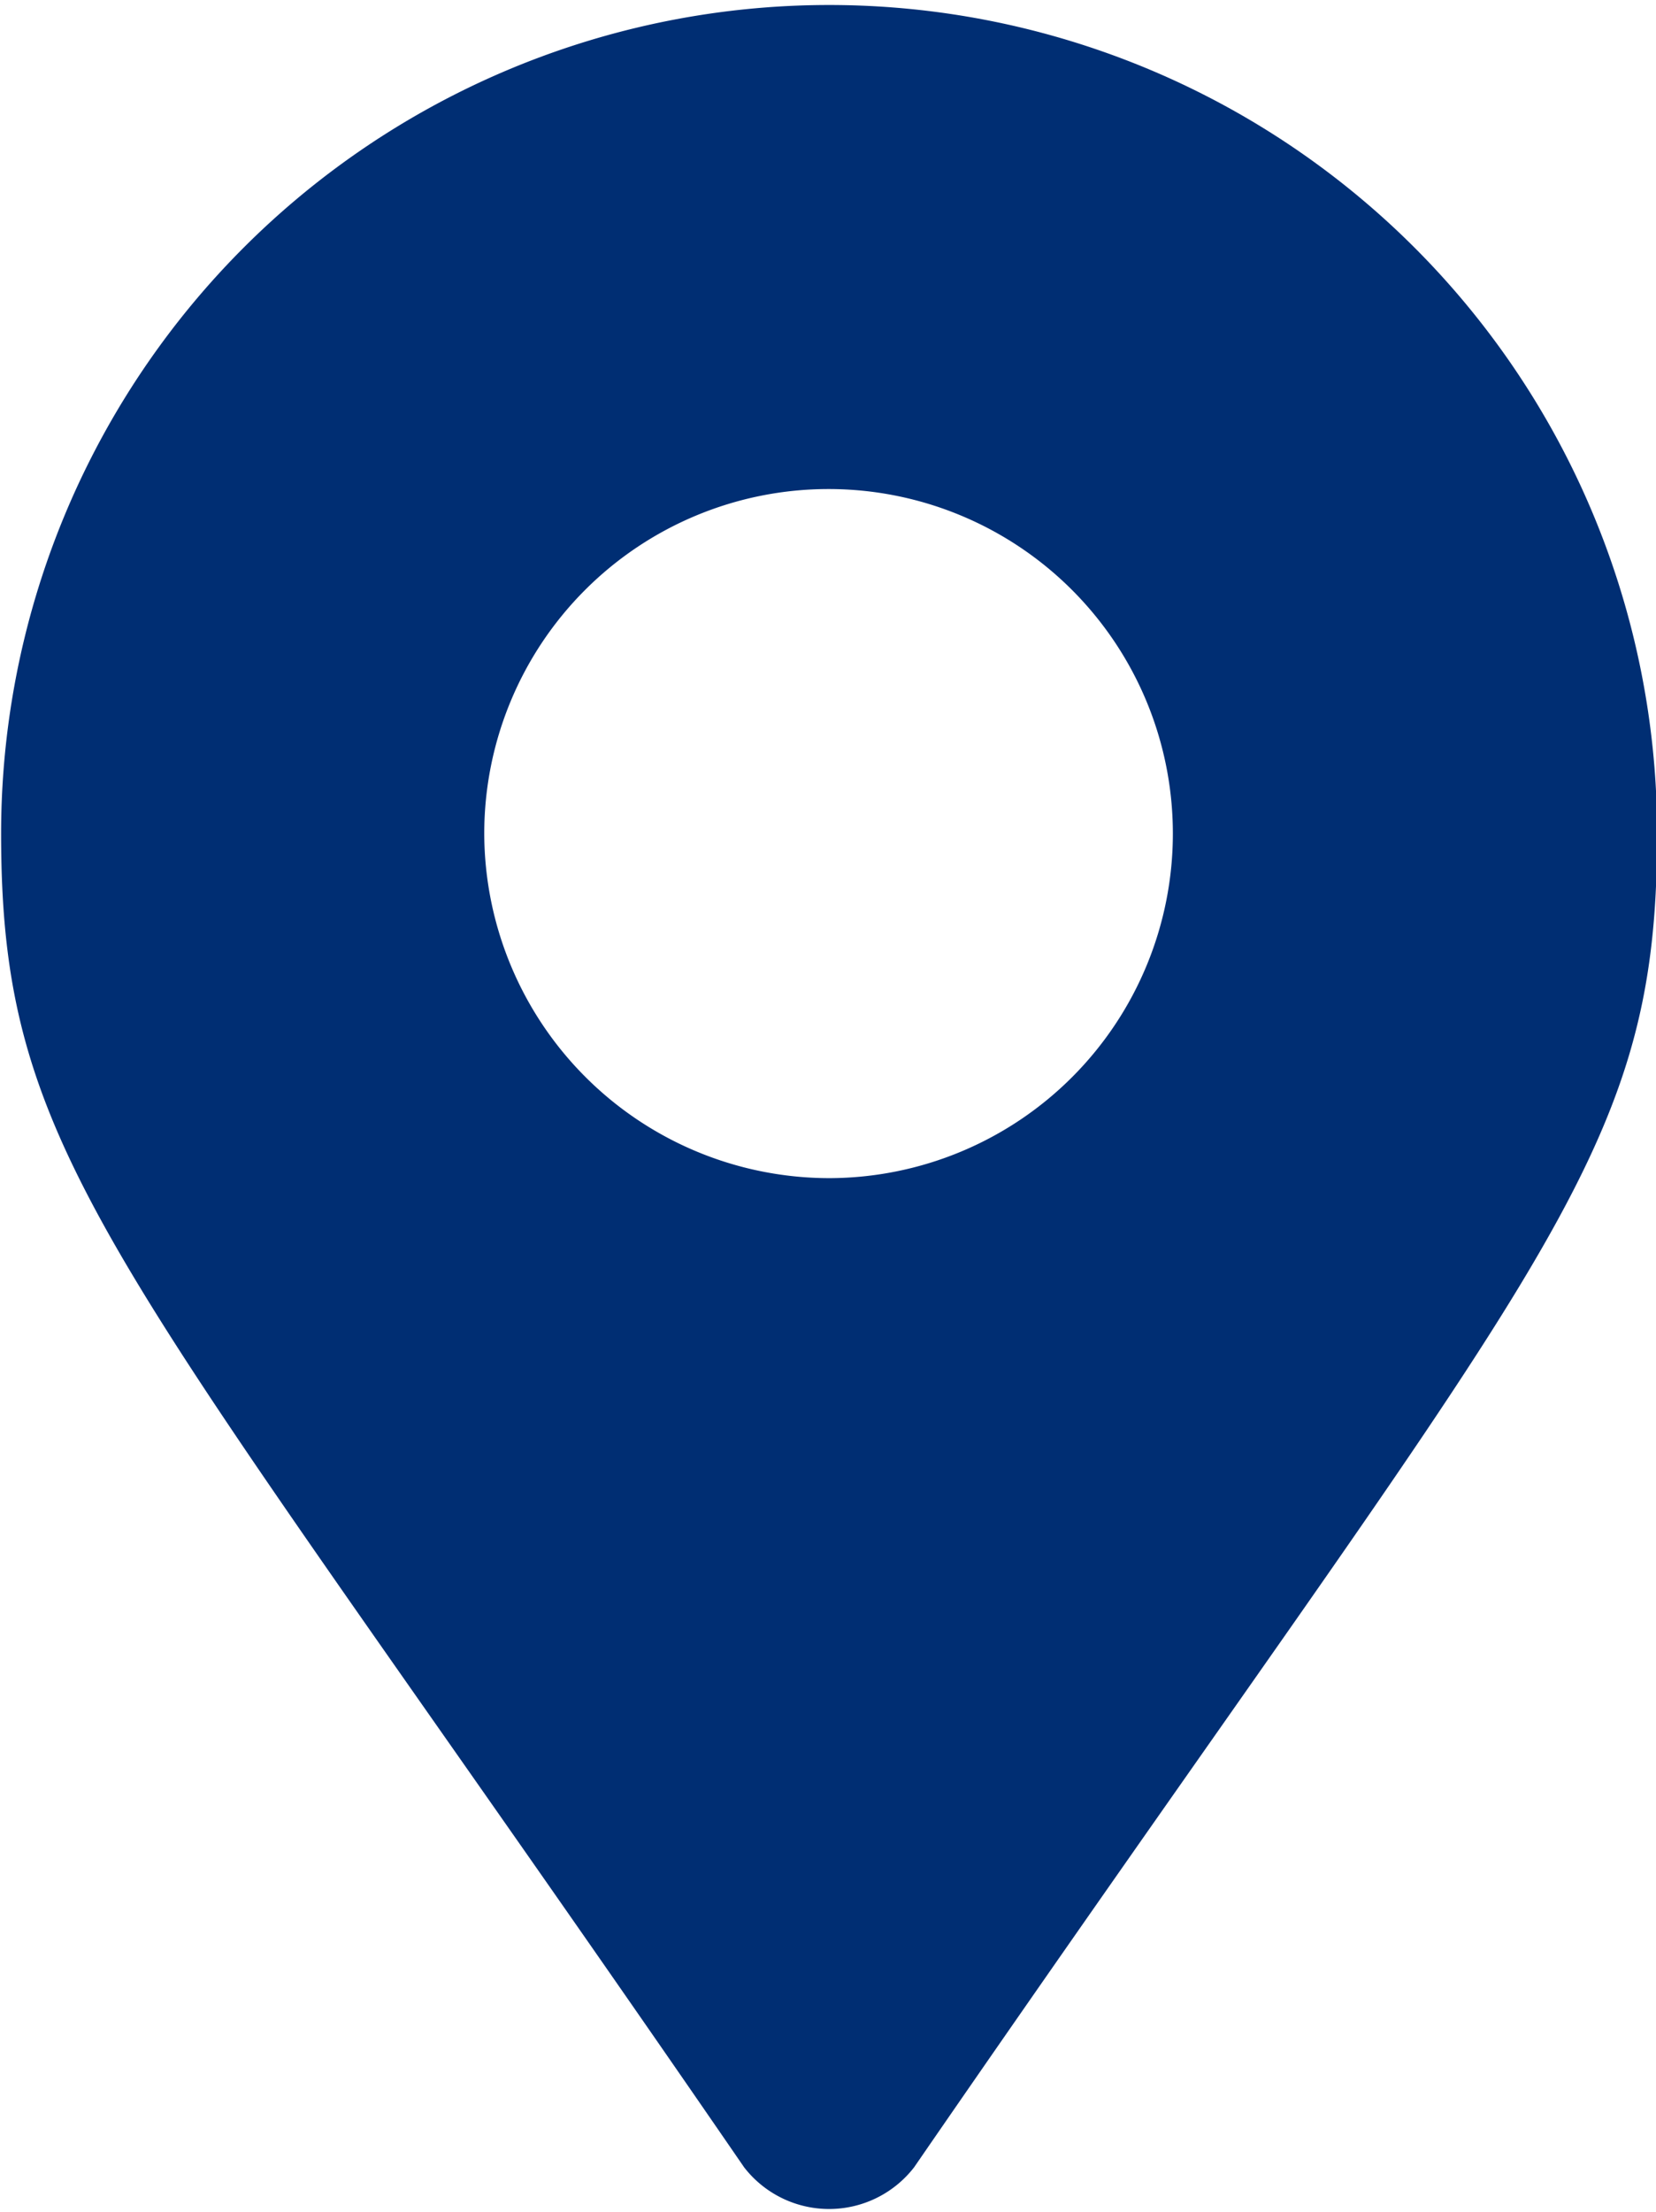
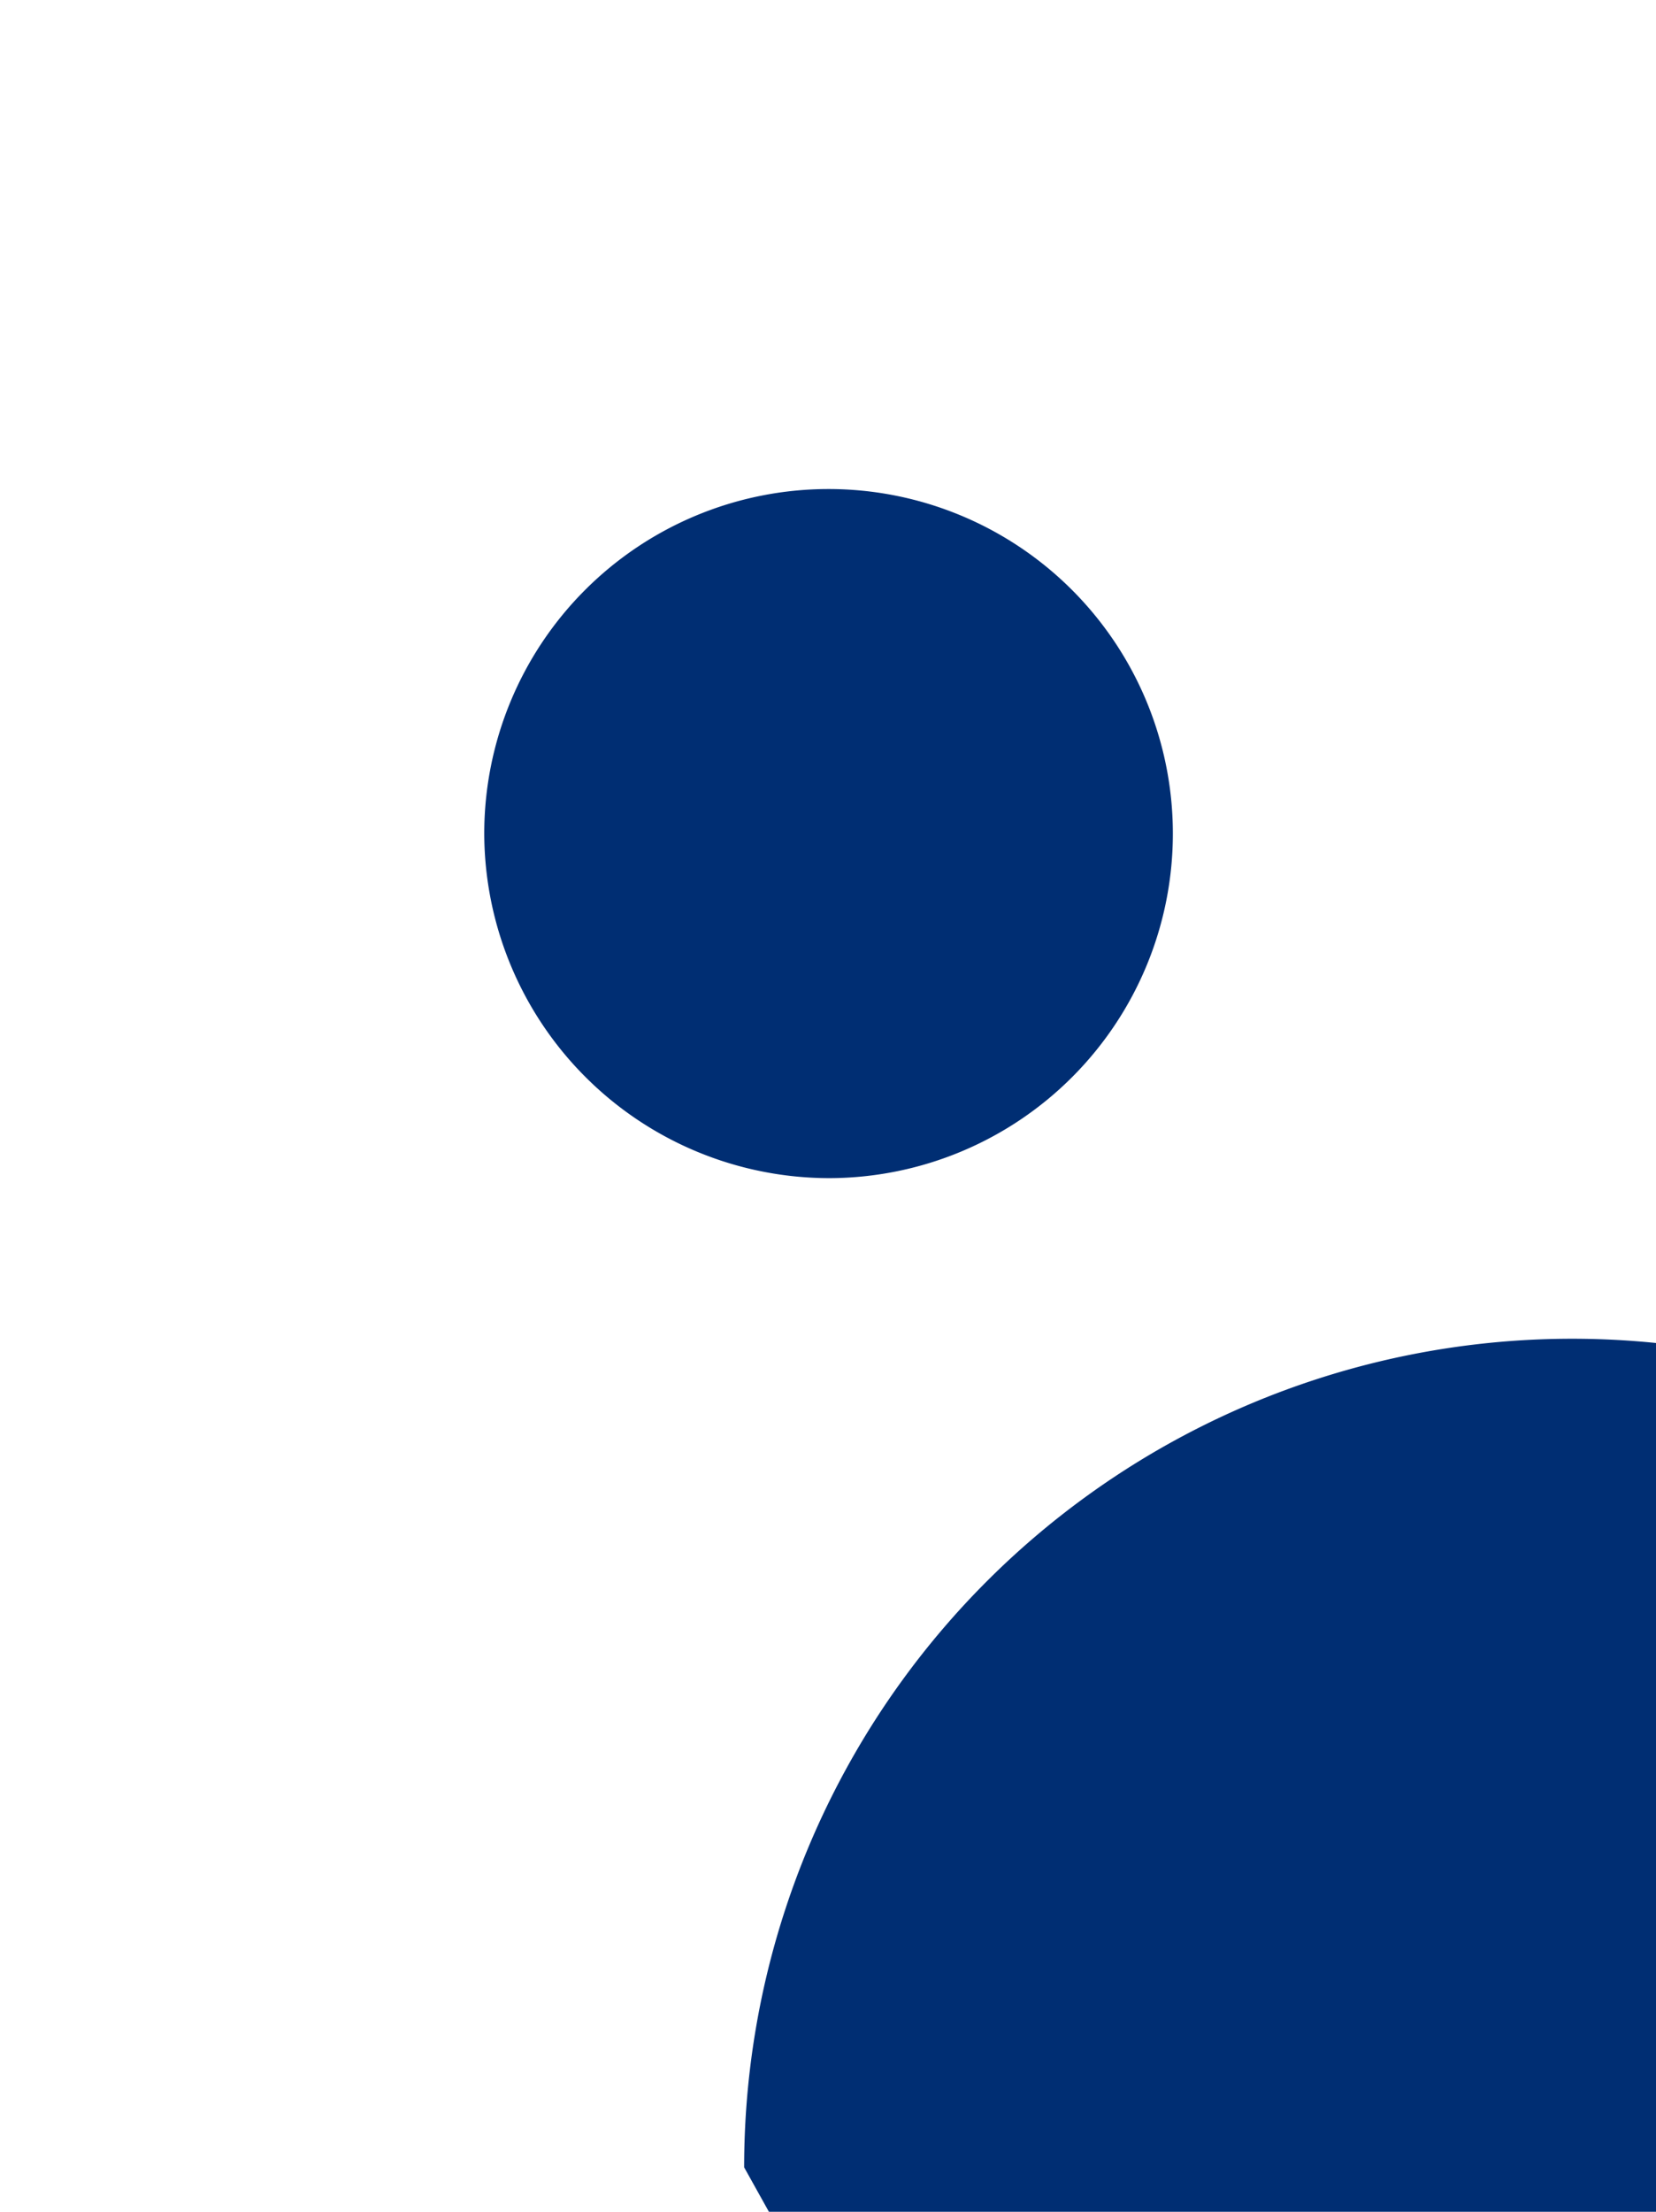
<svg xmlns="http://www.w3.org/2000/svg" id="icn_map.svg" width="14.91" height="19.9" viewBox="0 0 14.91 19.9">
  <defs>
    <style>
      .cls-1 {
        fill: #002e73;
        fill-rule: evenodd;
      }
    </style>
  </defs>
-   <path id="シェイプ_1298" data-name="シェイプ 1298" class="cls-1" d="M1339.23,14604.3c-5.64-8.2-6.69-9-6.69-12a7.455,7.455,0,1,1,14.91,0c0,3-1.04,3.8-6.69,12a0.968,0.968,0,0,1-1.53,0h0Zm0.77-8.9a3.1,3.1,0,1,0-3.11-3.1A3.109,3.109,0,0,0,1340,14595.4Z" transform="translate(-1332.53 -14584.8)" />
+   <path id="シェイプ_1298" data-name="シェイプ 1298" class="cls-1" d="M1339.23,14604.3a7.455,7.455,0,1,1,14.91,0c0,3-1.04,3.8-6.69,12a0.968,0.968,0,0,1-1.53,0h0Zm0.77-8.9a3.1,3.1,0,1,0-3.11-3.1A3.109,3.109,0,0,0,1340,14595.4Z" transform="translate(-1332.53 -14584.8)" />
</svg>